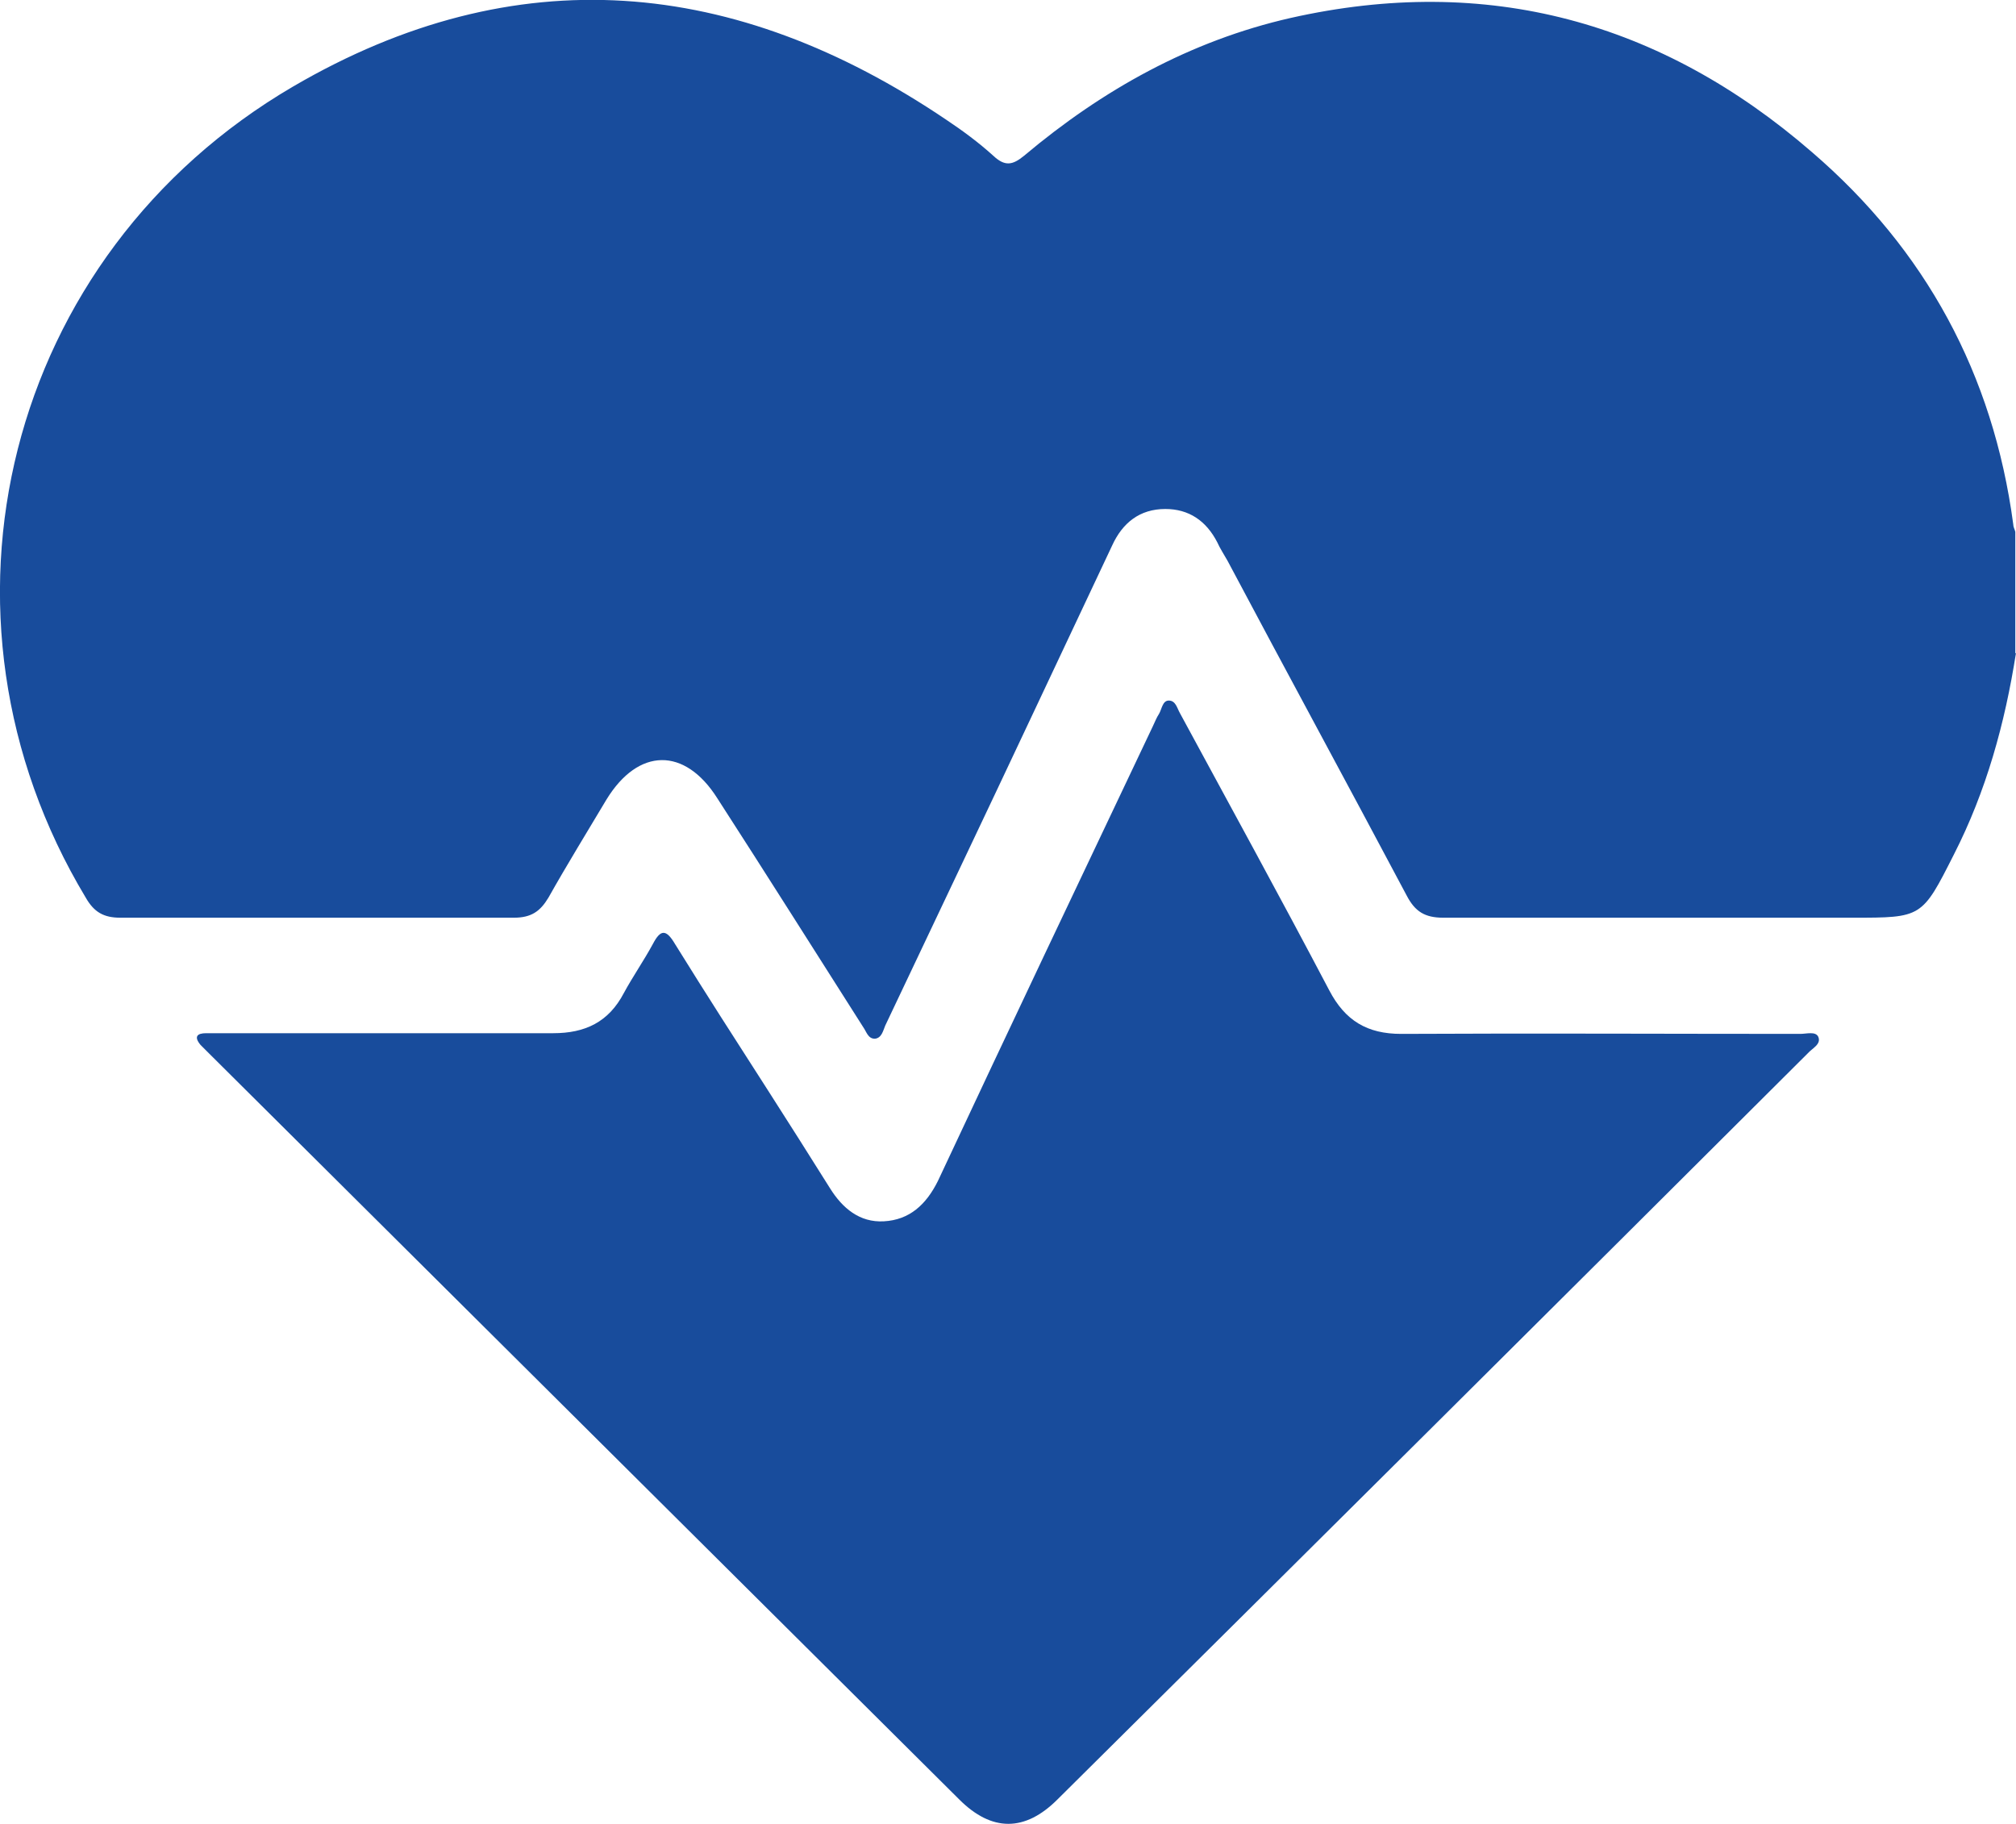
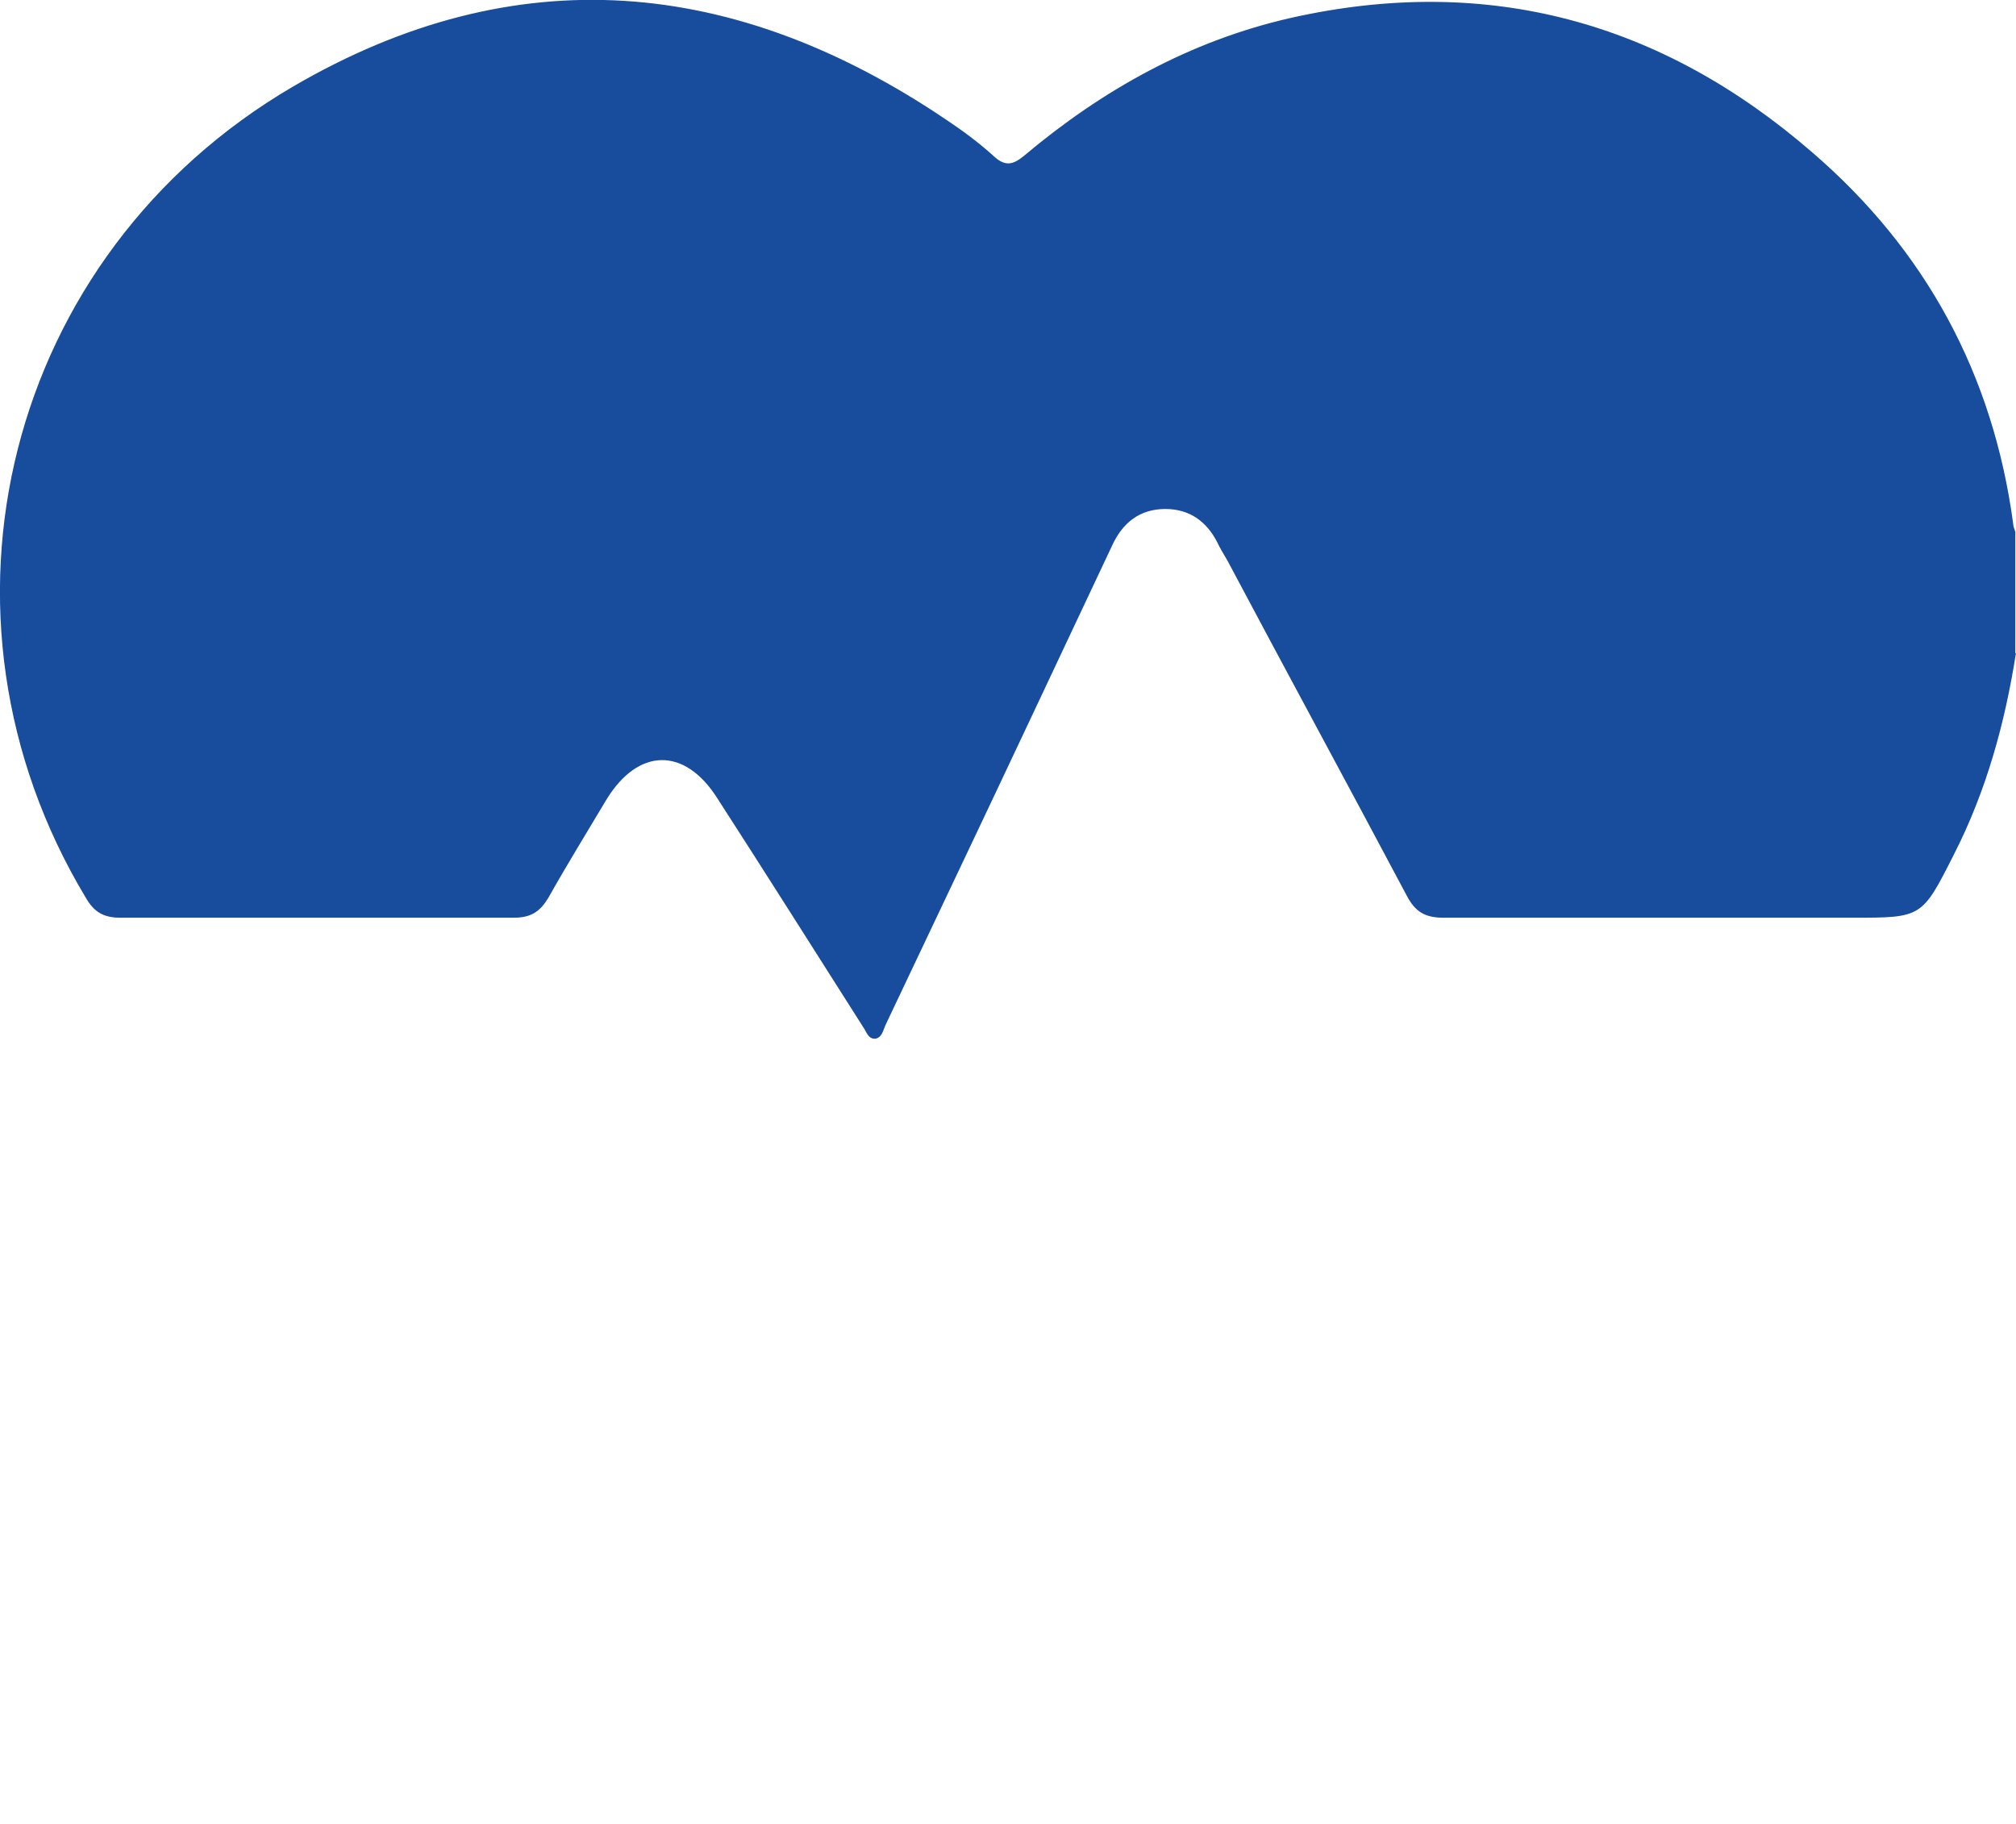
<svg xmlns="http://www.w3.org/2000/svg" id="Layer_2" viewBox="0 0 29.15 26.37">
  <defs>
    <style>
      .cls-1 {
        fill: #184c9c;
      }
    </style>
  </defs>
  <g id="Layer_1-2" data-name="Layer_1">
    <g>
      <path class="cls-1" d="M29.15,9.44c-.16,1.02-.43,2-.9,2.92-.46.91-.46.91-1.46.91-1.97,0-3.94,0-5.92,0-.27,0-.41-.09-.53-.32-.86-1.62-1.73-3.22-2.59-4.84-.05-.09-.11-.18-.15-.27-.16-.31-.41-.48-.75-.48-.37,0-.62.2-.77.53-.38.81-.76,1.61-1.14,2.42-.71,1.51-1.43,3.02-2.14,4.52-.03.07-.05.18-.15.19-.1,0-.12-.1-.17-.17-.7-1.1-1.4-2.21-2.11-3.31-.47-.74-1.14-.73-1.6.02-.28.47-.57.94-.84,1.42-.12.2-.25.29-.5.29-1.9,0-3.79,0-5.69,0-.24,0-.38-.08-.5-.29C-1.22,8.89.08,3.68,4.24,1.25c3.22-1.88,6.39-1.58,9.44.48.24.16.47.33.68.52.17.16.28.14.45,0,1.13-.95,2.4-1.66,3.85-1.99,2.84-.64,5.36.05,7.54,1.94,1.64,1.41,2.62,3.21,2.91,5.38,0,.04.02.07.03.11v1.76Z" />
-       <path class="cls-1" d="M5.61,14.94c.8,0,1.59,0,2.39,0,.46,0,.8-.16,1.02-.58.13-.24.29-.47.42-.71.11-.21.19-.22.32,0,.44.71.89,1.41,1.34,2.11.3.47.6.94.9,1.42.18.29.43.5.78.48.37-.02.61-.24.78-.58,1.03-2.2,2.07-4.39,3.11-6.58.03-.06.05-.12.09-.18.04-.07.05-.19.14-.19.1,0,.12.11.16.18.72,1.33,1.45,2.66,2.16,4.01.23.44.55.63,1.04.63,1.92-.01,3.85,0,5.77,0,.09,0,.22-.04.26.04.05.11-.09.17-.15.24-3.61,3.6-7.23,7.2-10.85,10.79-.47.47-.95.47-1.42,0-3.62-3.6-7.23-7.19-10.85-10.79-.04-.04-.08-.08-.12-.12-.1-.12-.05-.17.08-.17.27,0,.53,0,.8,0,.61,0,1.21,0,1.82,0Z" />
    </g>
  </g>
</svg>